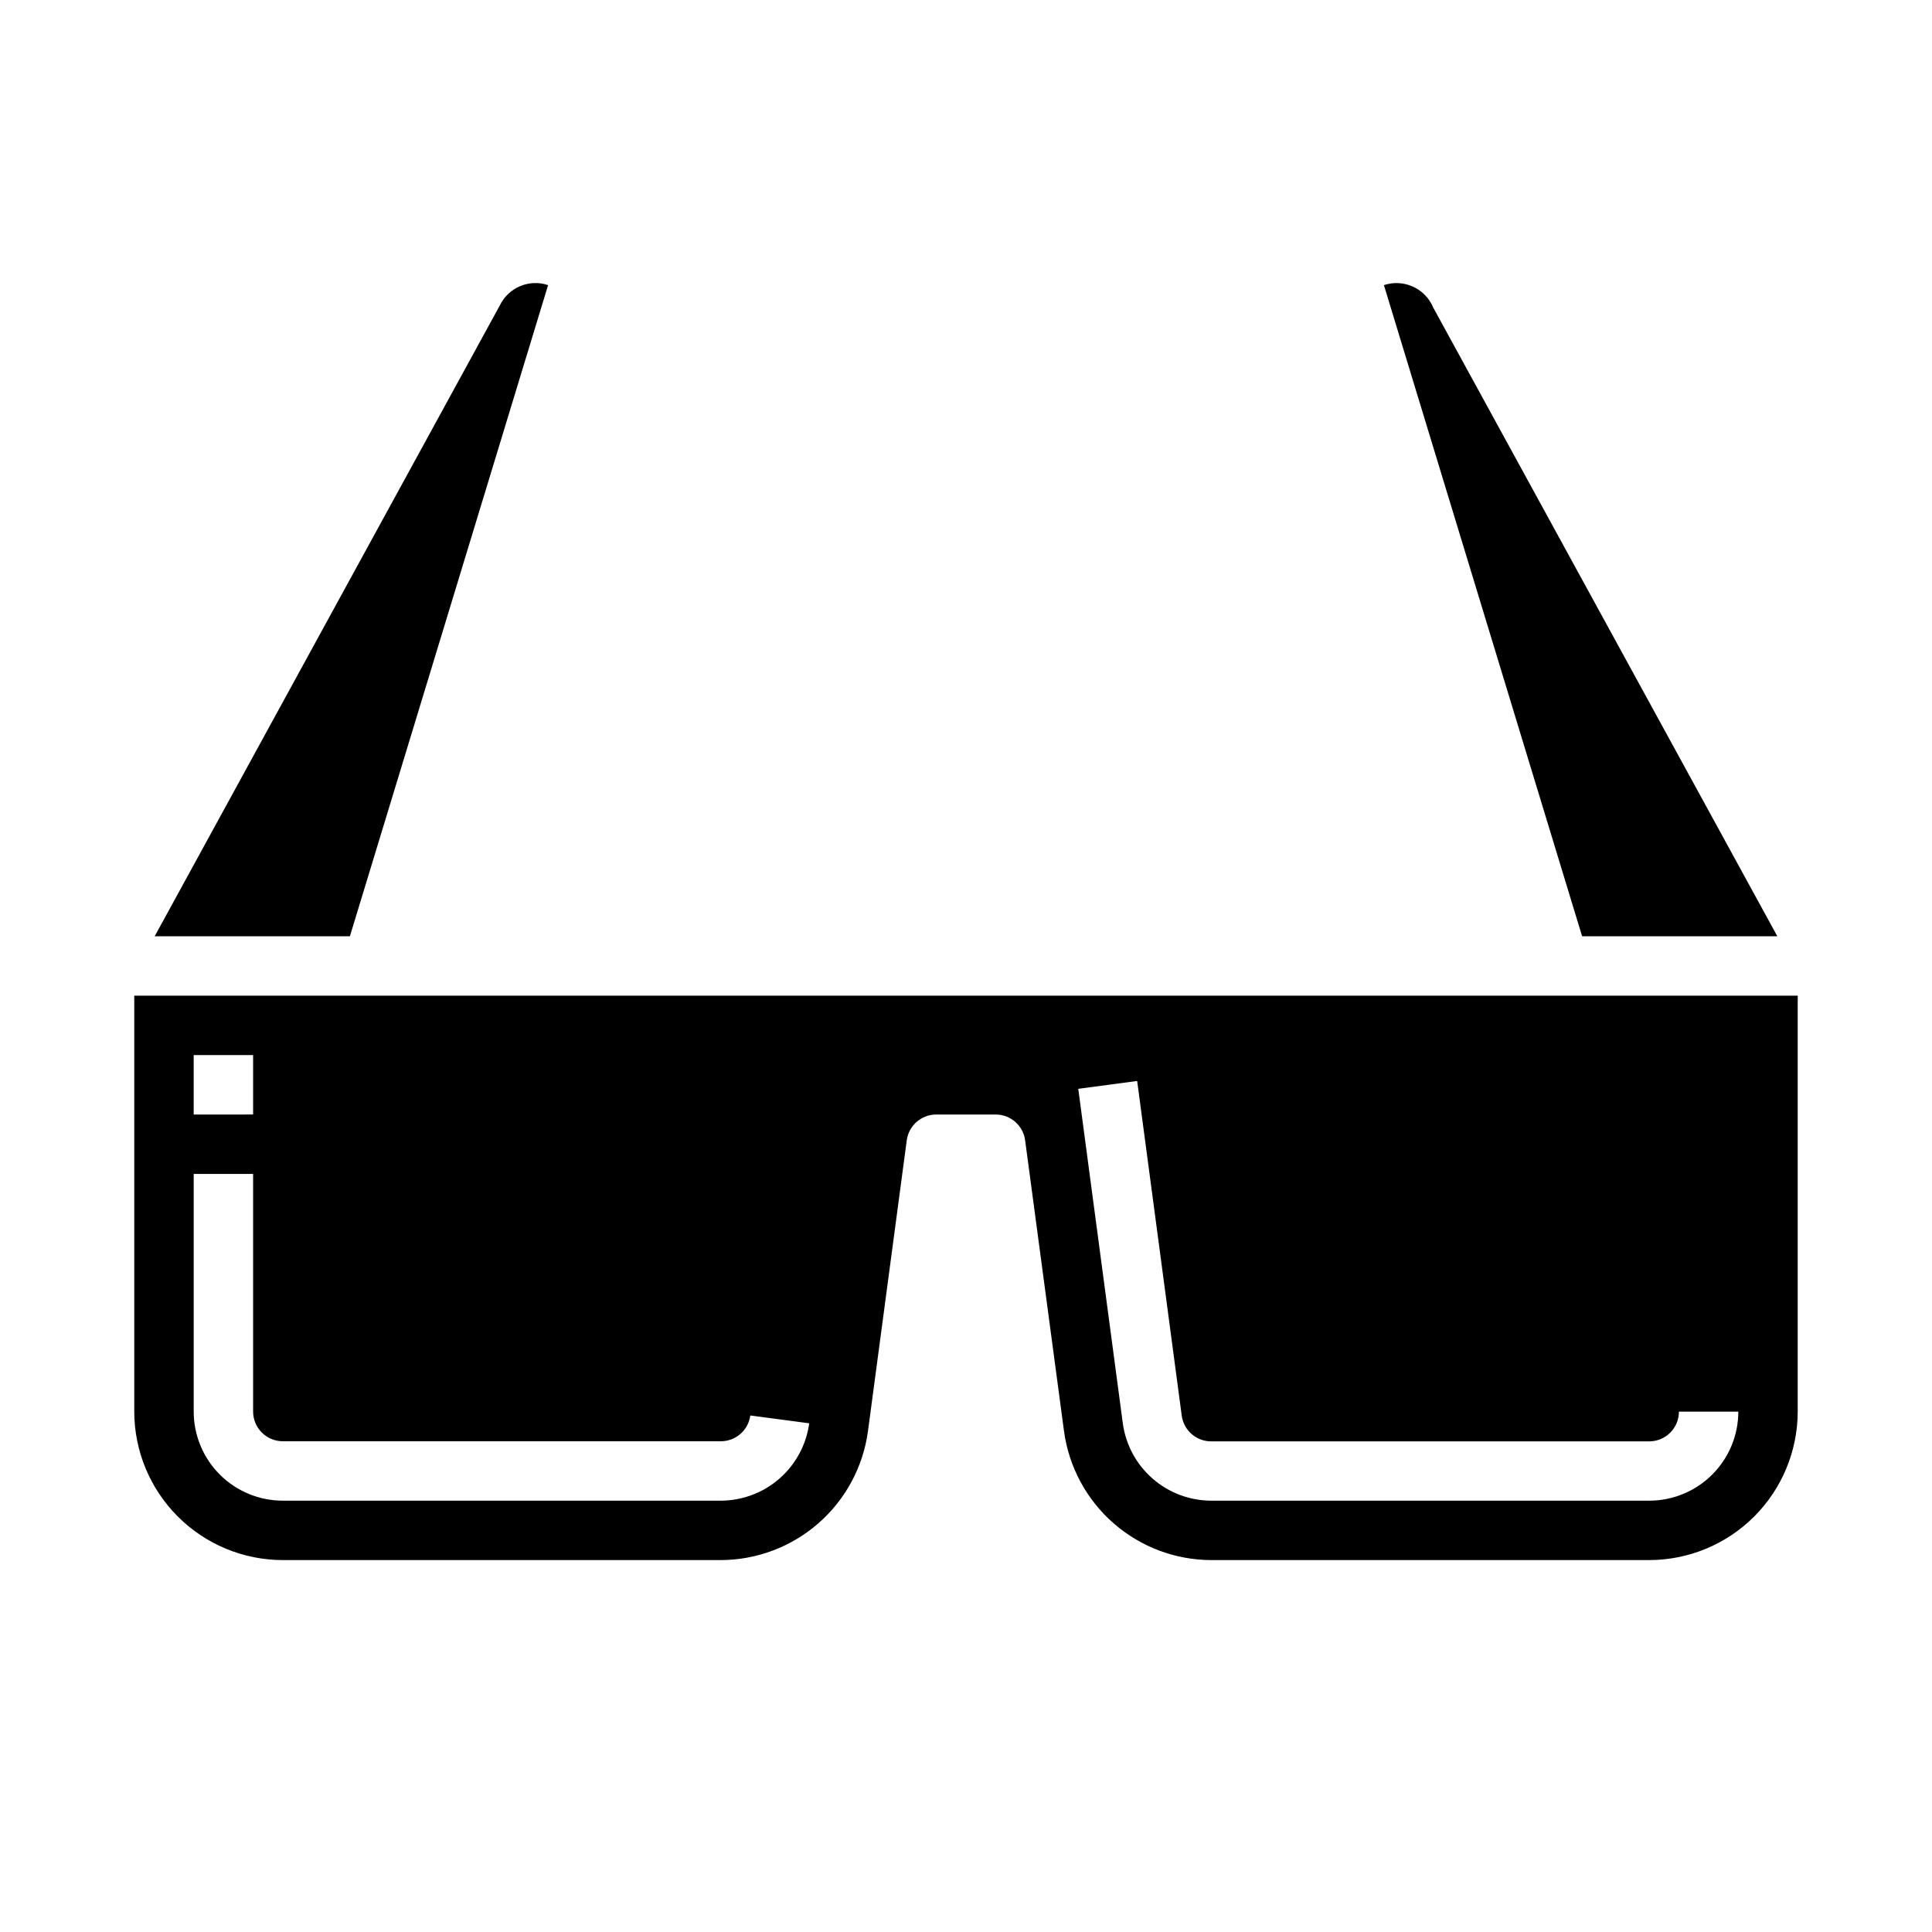
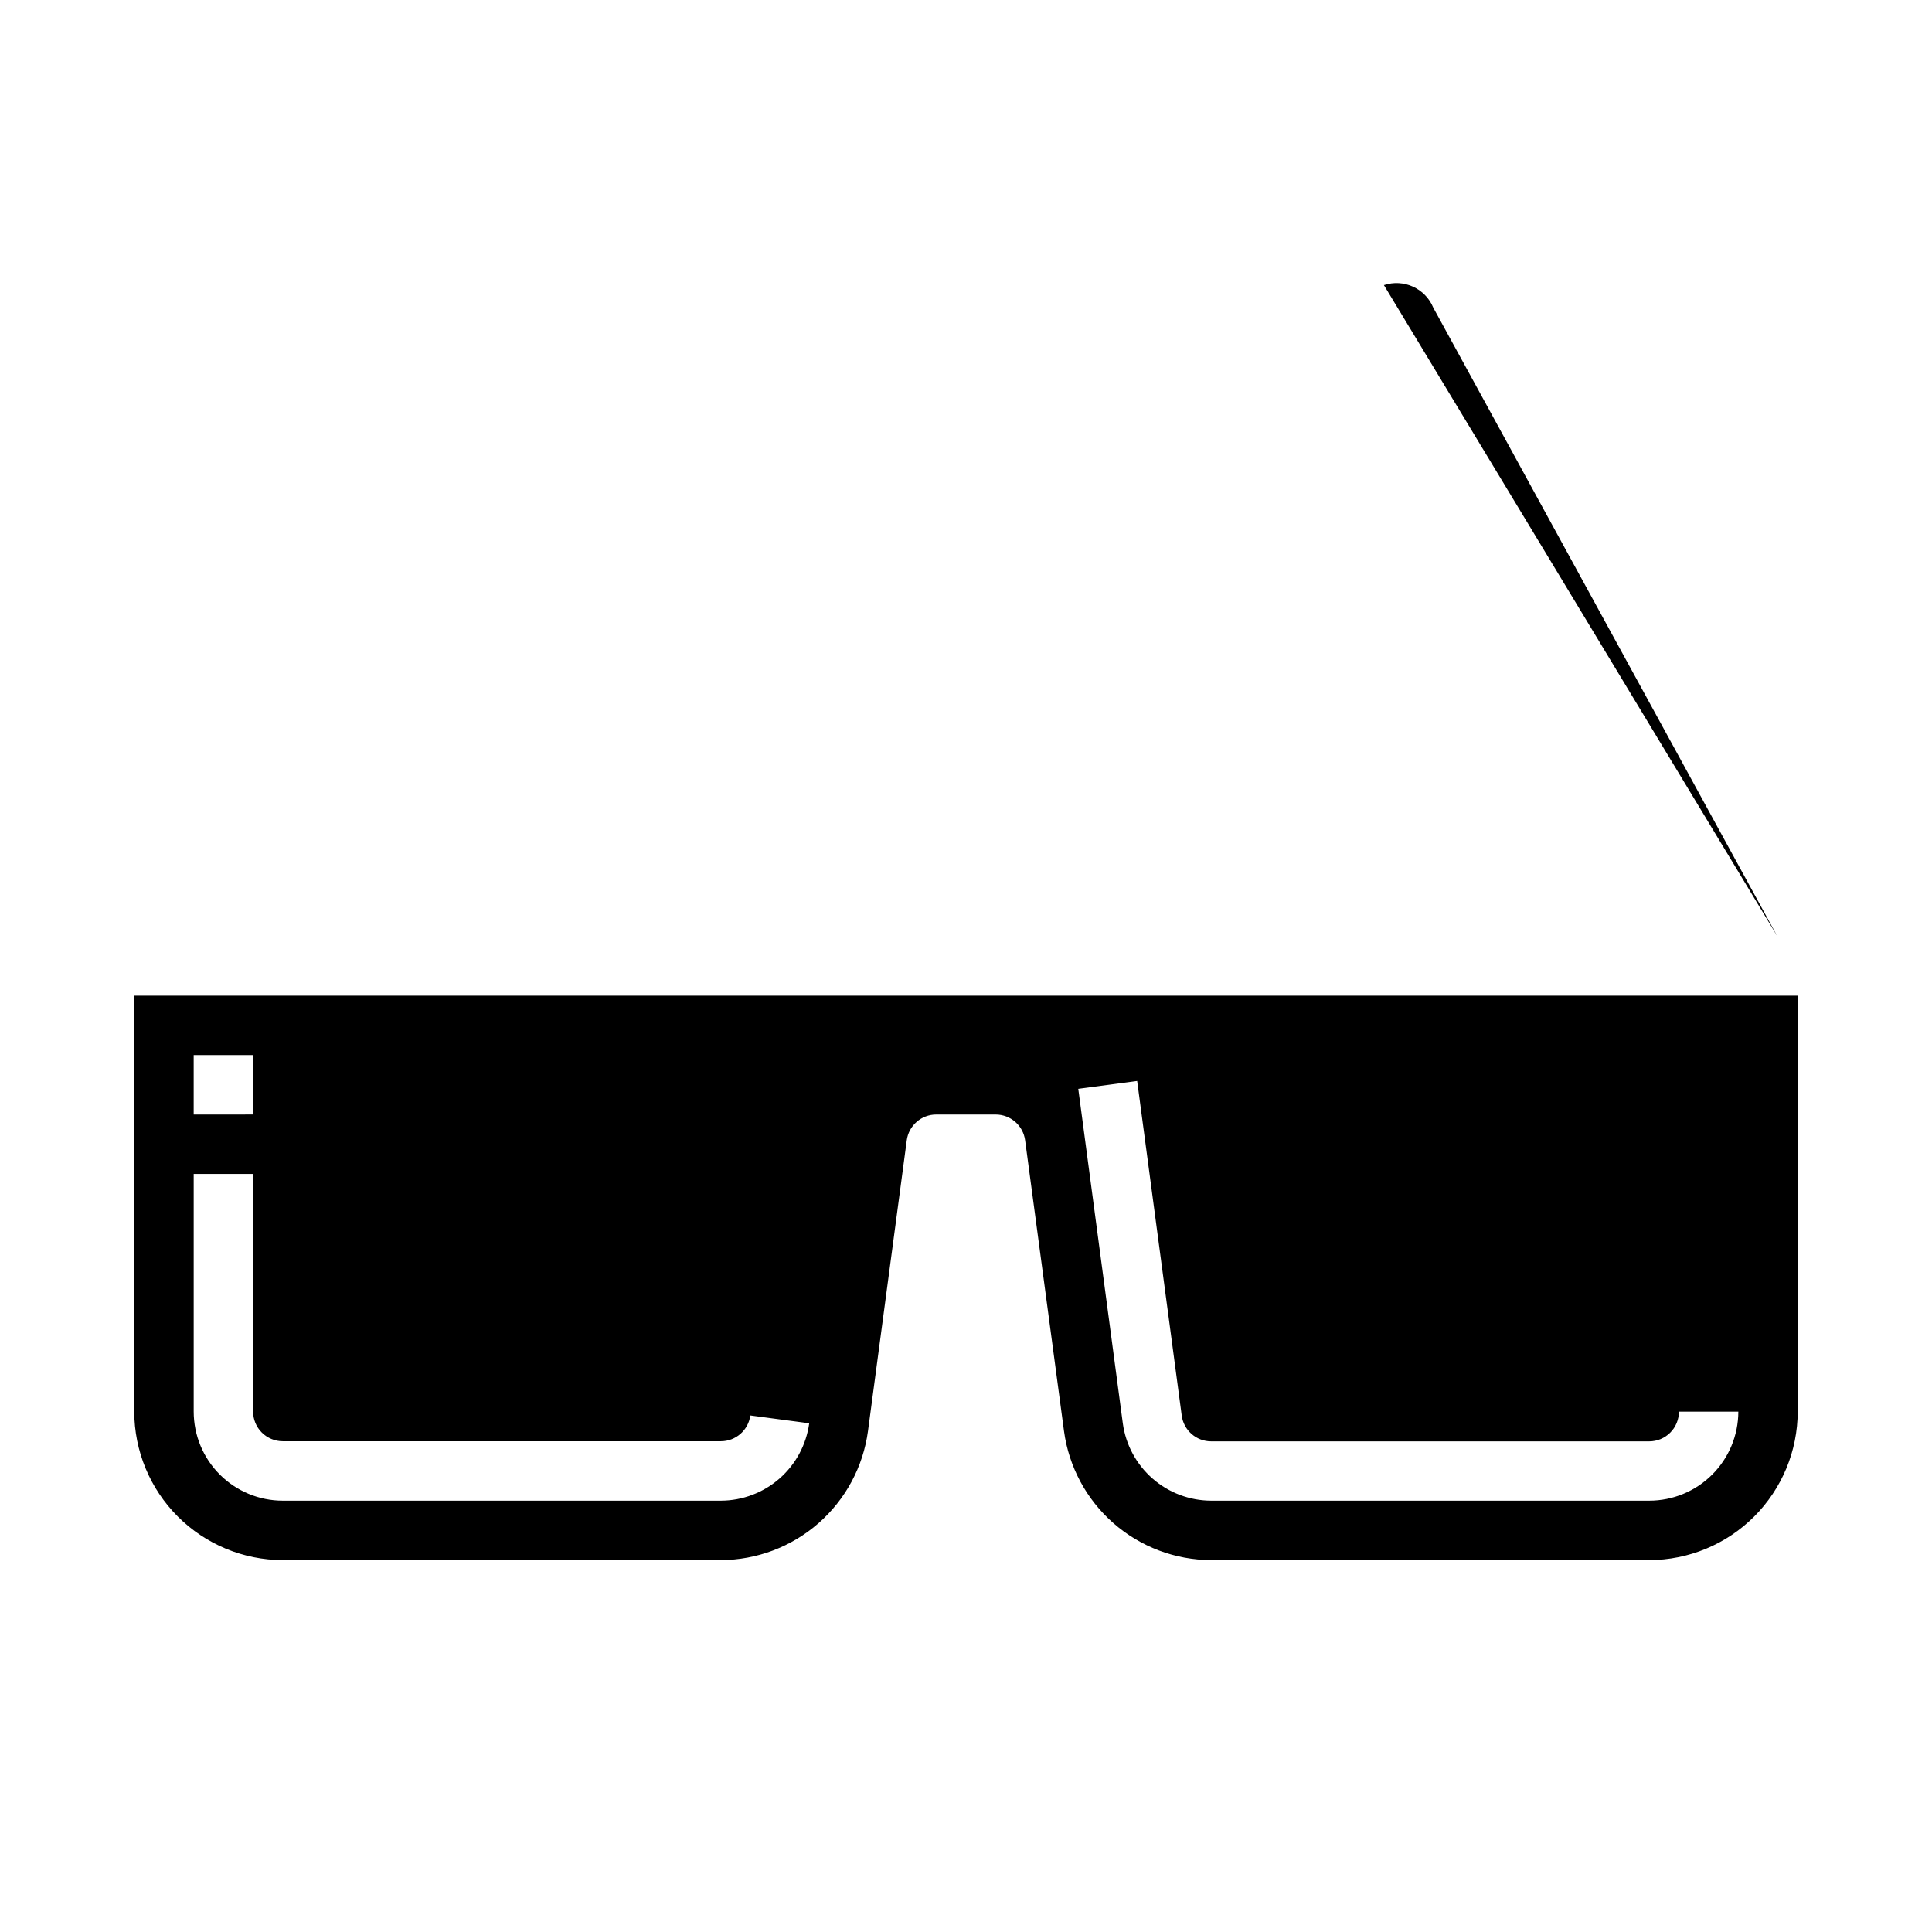
<svg xmlns="http://www.w3.org/2000/svg" fill="#000000" width="800px" height="800px" version="1.1" viewBox="144 144 512 512">
  <g>
-     <path d="m289.25 219.56c-5.016-1.688-10.508 0.629-12.801 5.402l-91.457 167.16h51.734z" />
-     <path d="m615.01 392.12-91.184-166.6c-2.121-5.106-7.828-7.707-13.074-5.961l52.523 172.56z" />
+     <path d="m615.01 392.12-91.184-166.6c-2.121-5.106-7.828-7.707-13.074-5.961z" />
    <path d="m557.44 407.87h-377.86v110.21c0.012 10.438 4.164 20.441 11.543 27.82 7.379 7.379 17.383 11.527 27.816 11.539h116.09c9.527-0.031 18.719-3.504 25.887-9.781 7.164-6.277 11.82-14.934 13.102-24.375l10.281-77.09c0.523-3.918 3.871-6.844 7.824-6.832h15.746c3.945 0 7.281 2.922 7.801 6.832l10.305 77.09c1.285 9.441 5.938 18.098 13.105 24.375 7.164 6.277 16.359 9.75 25.883 9.781h116.09c10.434-0.012 20.441-4.16 27.82-11.539 7.375-7.379 11.527-17.383 11.539-27.82v-110.21zm-362.11 15.742h15.746v15.742l-15.746 0.004zm139.71 118.08h-116.09c-6.262 0-12.27-2.488-16.699-6.918-4.43-4.43-6.918-10.434-6.918-16.699v-62.977h15.746v62.977c0 2.09 0.828 4.09 2.305 5.566 1.477 1.477 3.481 2.305 5.566 2.305h116.09c3.945 0 7.281-2.922 7.801-6.832l15.609 2.078c-0.77 5.668-3.566 10.863-7.867 14.633-4.305 3.766-9.824 5.852-15.543 5.867zm246.02 0h-116.09c-5.715-0.016-11.23-2.094-15.531-5.856-4.301-3.762-7.102-8.949-7.879-14.613l-11.809-88.672 15.609-2.078 11.809 88.672c0.523 3.91 3.856 6.832 7.801 6.832h116.09c2.09 0 4.09-0.828 5.566-2.305 1.477-1.477 2.305-3.477 2.305-5.566h15.746c-0.008 6.258-2.5 12.258-6.93 16.68-4.426 4.422-10.43 6.906-16.688 6.906z" />
  </g>
</svg>